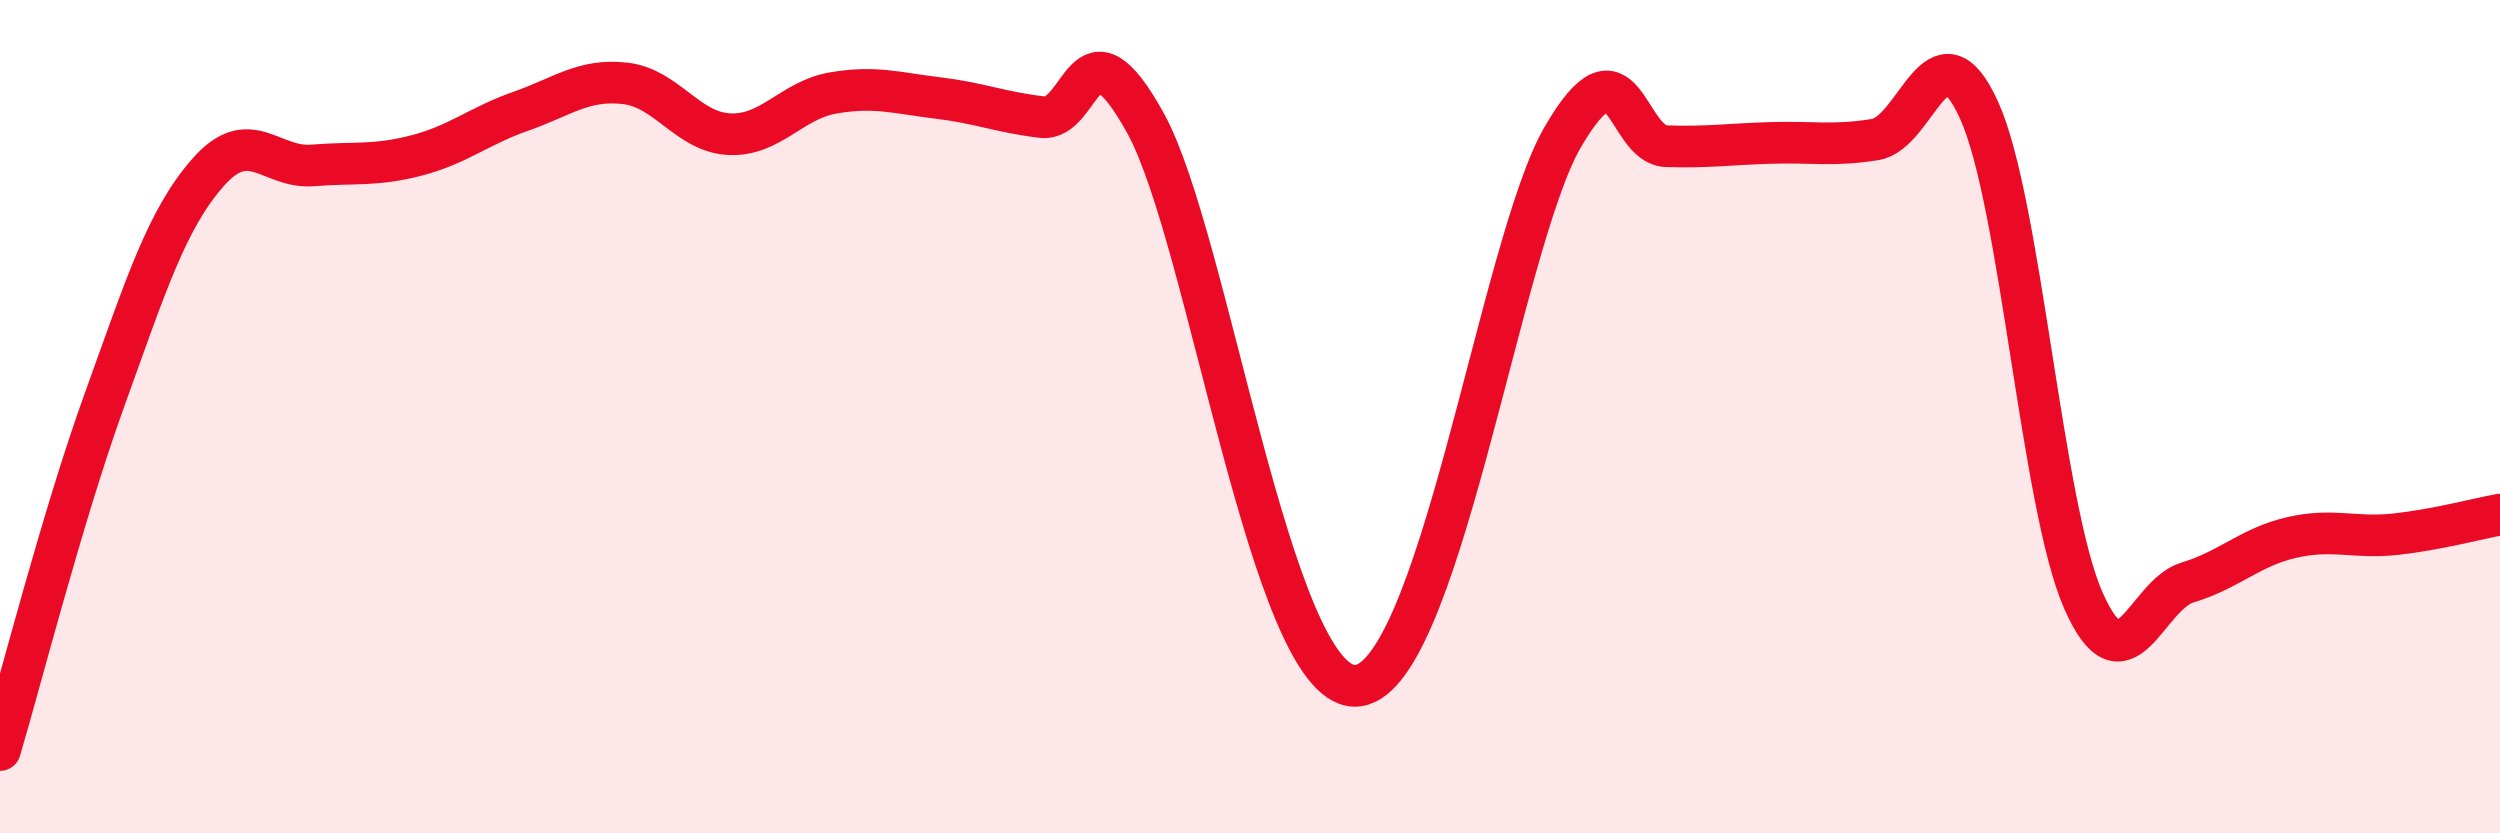
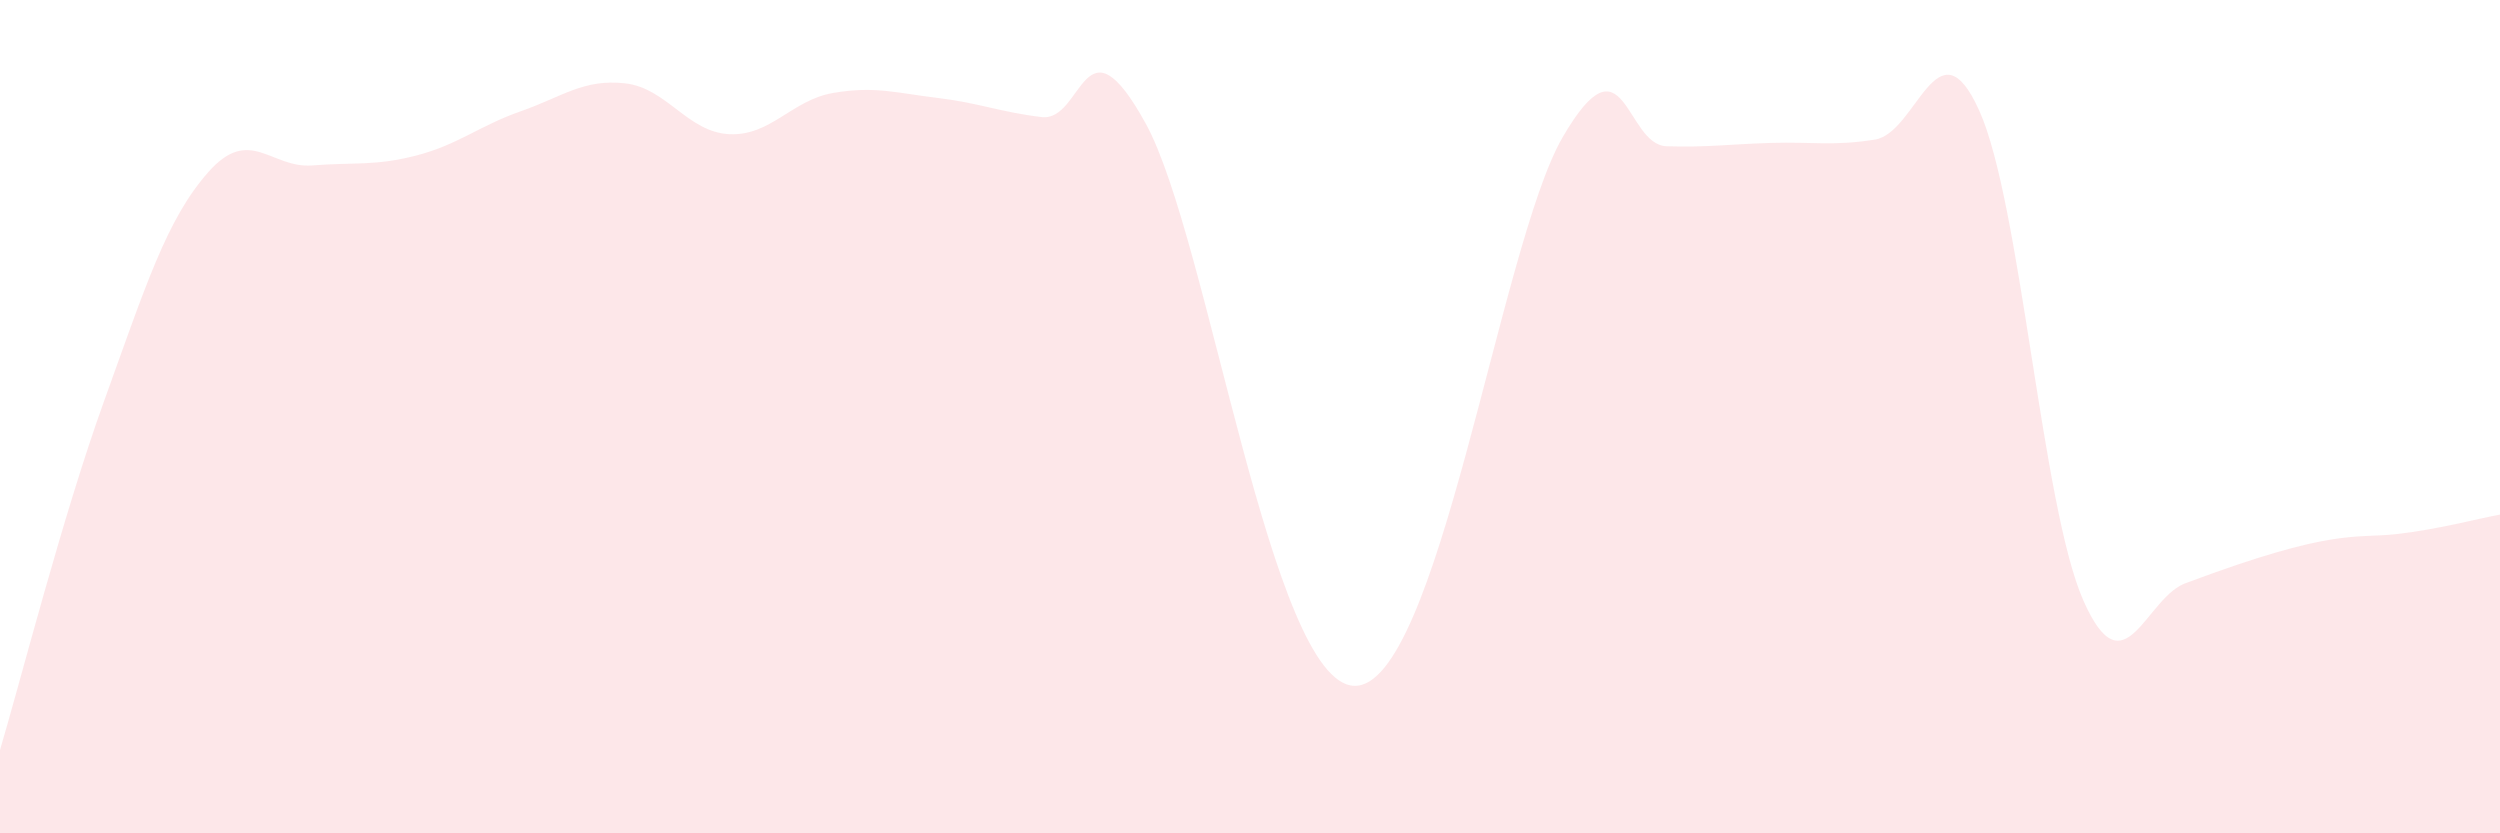
<svg xmlns="http://www.w3.org/2000/svg" width="60" height="20" viewBox="0 0 60 20">
-   <path d="M 0,18 C 0.5,16.32 1.5,12.39 2.5,9.62 C 3.5,6.85 4,5.26 5,4.13 C 6,3 6.5,4.05 7.5,3.97 C 8.5,3.89 9,3.99 10,3.73 C 11,3.47 11.5,3.02 12.5,2.67 C 13.5,2.32 14,1.89 15,2 C 16,2.11 16.5,3.17 17.5,3.22 C 18.5,3.27 19,2.4 20,2.23 C 21,2.06 21.5,2.23 22.5,2.35 C 23.5,2.47 24,2.69 25,2.81 C 26,2.93 26,0.24 27.5,2.97 C 29,5.7 30.5,16.39 32.5,16.46 C 34.5,16.53 36,5.89 37.5,3.3 C 39,0.71 39,3.48 40,3.51 C 41,3.54 41.5,3.46 42.5,3.43 C 43.5,3.4 44,3.51 45,3.35 C 46,3.19 46.5,0.44 47.5,2.65 C 48.5,4.86 49,12.14 50,14.41 C 51,16.68 51.5,14.28 52.5,13.98 C 53.5,13.68 54,13.13 55,12.9 C 56,12.67 56.5,12.93 57.5,12.82 C 58.5,12.71 59.5,12.44 60,12.35L60 20L0 20Z" fill="#EB0A25" opacity="0.1" stroke-linecap="round" stroke-linejoin="round" />
-   <path d="M 0,18 C 0.5,16.32 1.5,12.39 2.5,9.62 C 3.5,6.85 4,5.26 5,4.13 C 6,3 6.5,4.05 7.5,3.97 C 8.5,3.89 9,3.99 10,3.73 C 11,3.47 11.5,3.02 12.5,2.67 C 13.5,2.32 14,1.89 15,2 C 16,2.11 16.5,3.17 17.5,3.22 C 18.5,3.27 19,2.4 20,2.23 C 21,2.06 21.5,2.23 22.5,2.35 C 23.5,2.47 24,2.69 25,2.81 C 26,2.93 26,0.24 27.5,2.97 C 29,5.7 30.5,16.39 32.5,16.46 C 34.5,16.53 36,5.89 37.5,3.3 C 39,0.71 39,3.48 40,3.51 C 41,3.54 41.5,3.46 42.5,3.43 C 43.5,3.4 44,3.51 45,3.35 C 46,3.19 46.5,0.44 47.5,2.65 C 48.5,4.86 49,12.14 50,14.41 C 51,16.68 51.5,14.28 52.5,13.98 C 53.5,13.68 54,13.13 55,12.9 C 56,12.67 56.5,12.93 57.5,12.82 C 58.5,12.71 59.5,12.44 60,12.35" stroke="#EB0A25" stroke-width="1" fill="none" stroke-linecap="round" stroke-linejoin="round" />
+   <path d="M 0,18 C 0.5,16.32 1.5,12.39 2.5,9.62 C 3.5,6.85 4,5.26 5,4.13 C 6,3 6.5,4.05 7.5,3.97 C 8.5,3.89 9,3.99 10,3.73 C 11,3.47 11.5,3.02 12.5,2.67 C 13.5,2.32 14,1.89 15,2 C 16,2.11 16.5,3.17 17.5,3.22 C 18.5,3.27 19,2.4 20,2.23 C 21,2.06 21.5,2.23 22.5,2.35 C 23.5,2.47 24,2.69 25,2.81 C 26,2.93 26,0.24 27.5,2.97 C 29,5.7 30.5,16.39 32.5,16.46 C 34.5,16.53 36,5.89 37.5,3.3 C 39,0.71 39,3.48 40,3.51 C 41,3.54 41.5,3.46 42.5,3.43 C 43.5,3.4 44,3.51 45,3.35 C 46,3.19 46.5,0.44 47.5,2.65 C 48.5,4.86 49,12.14 50,14.41 C 51,16.68 51.5,14.28 52.5,13.98 C 56,12.67 56.5,12.93 57.5,12.82 C 58.5,12.71 59.5,12.44 60,12.35L60 20L0 20Z" fill="#EB0A25" opacity="0.1" stroke-linecap="round" stroke-linejoin="round" />
</svg>